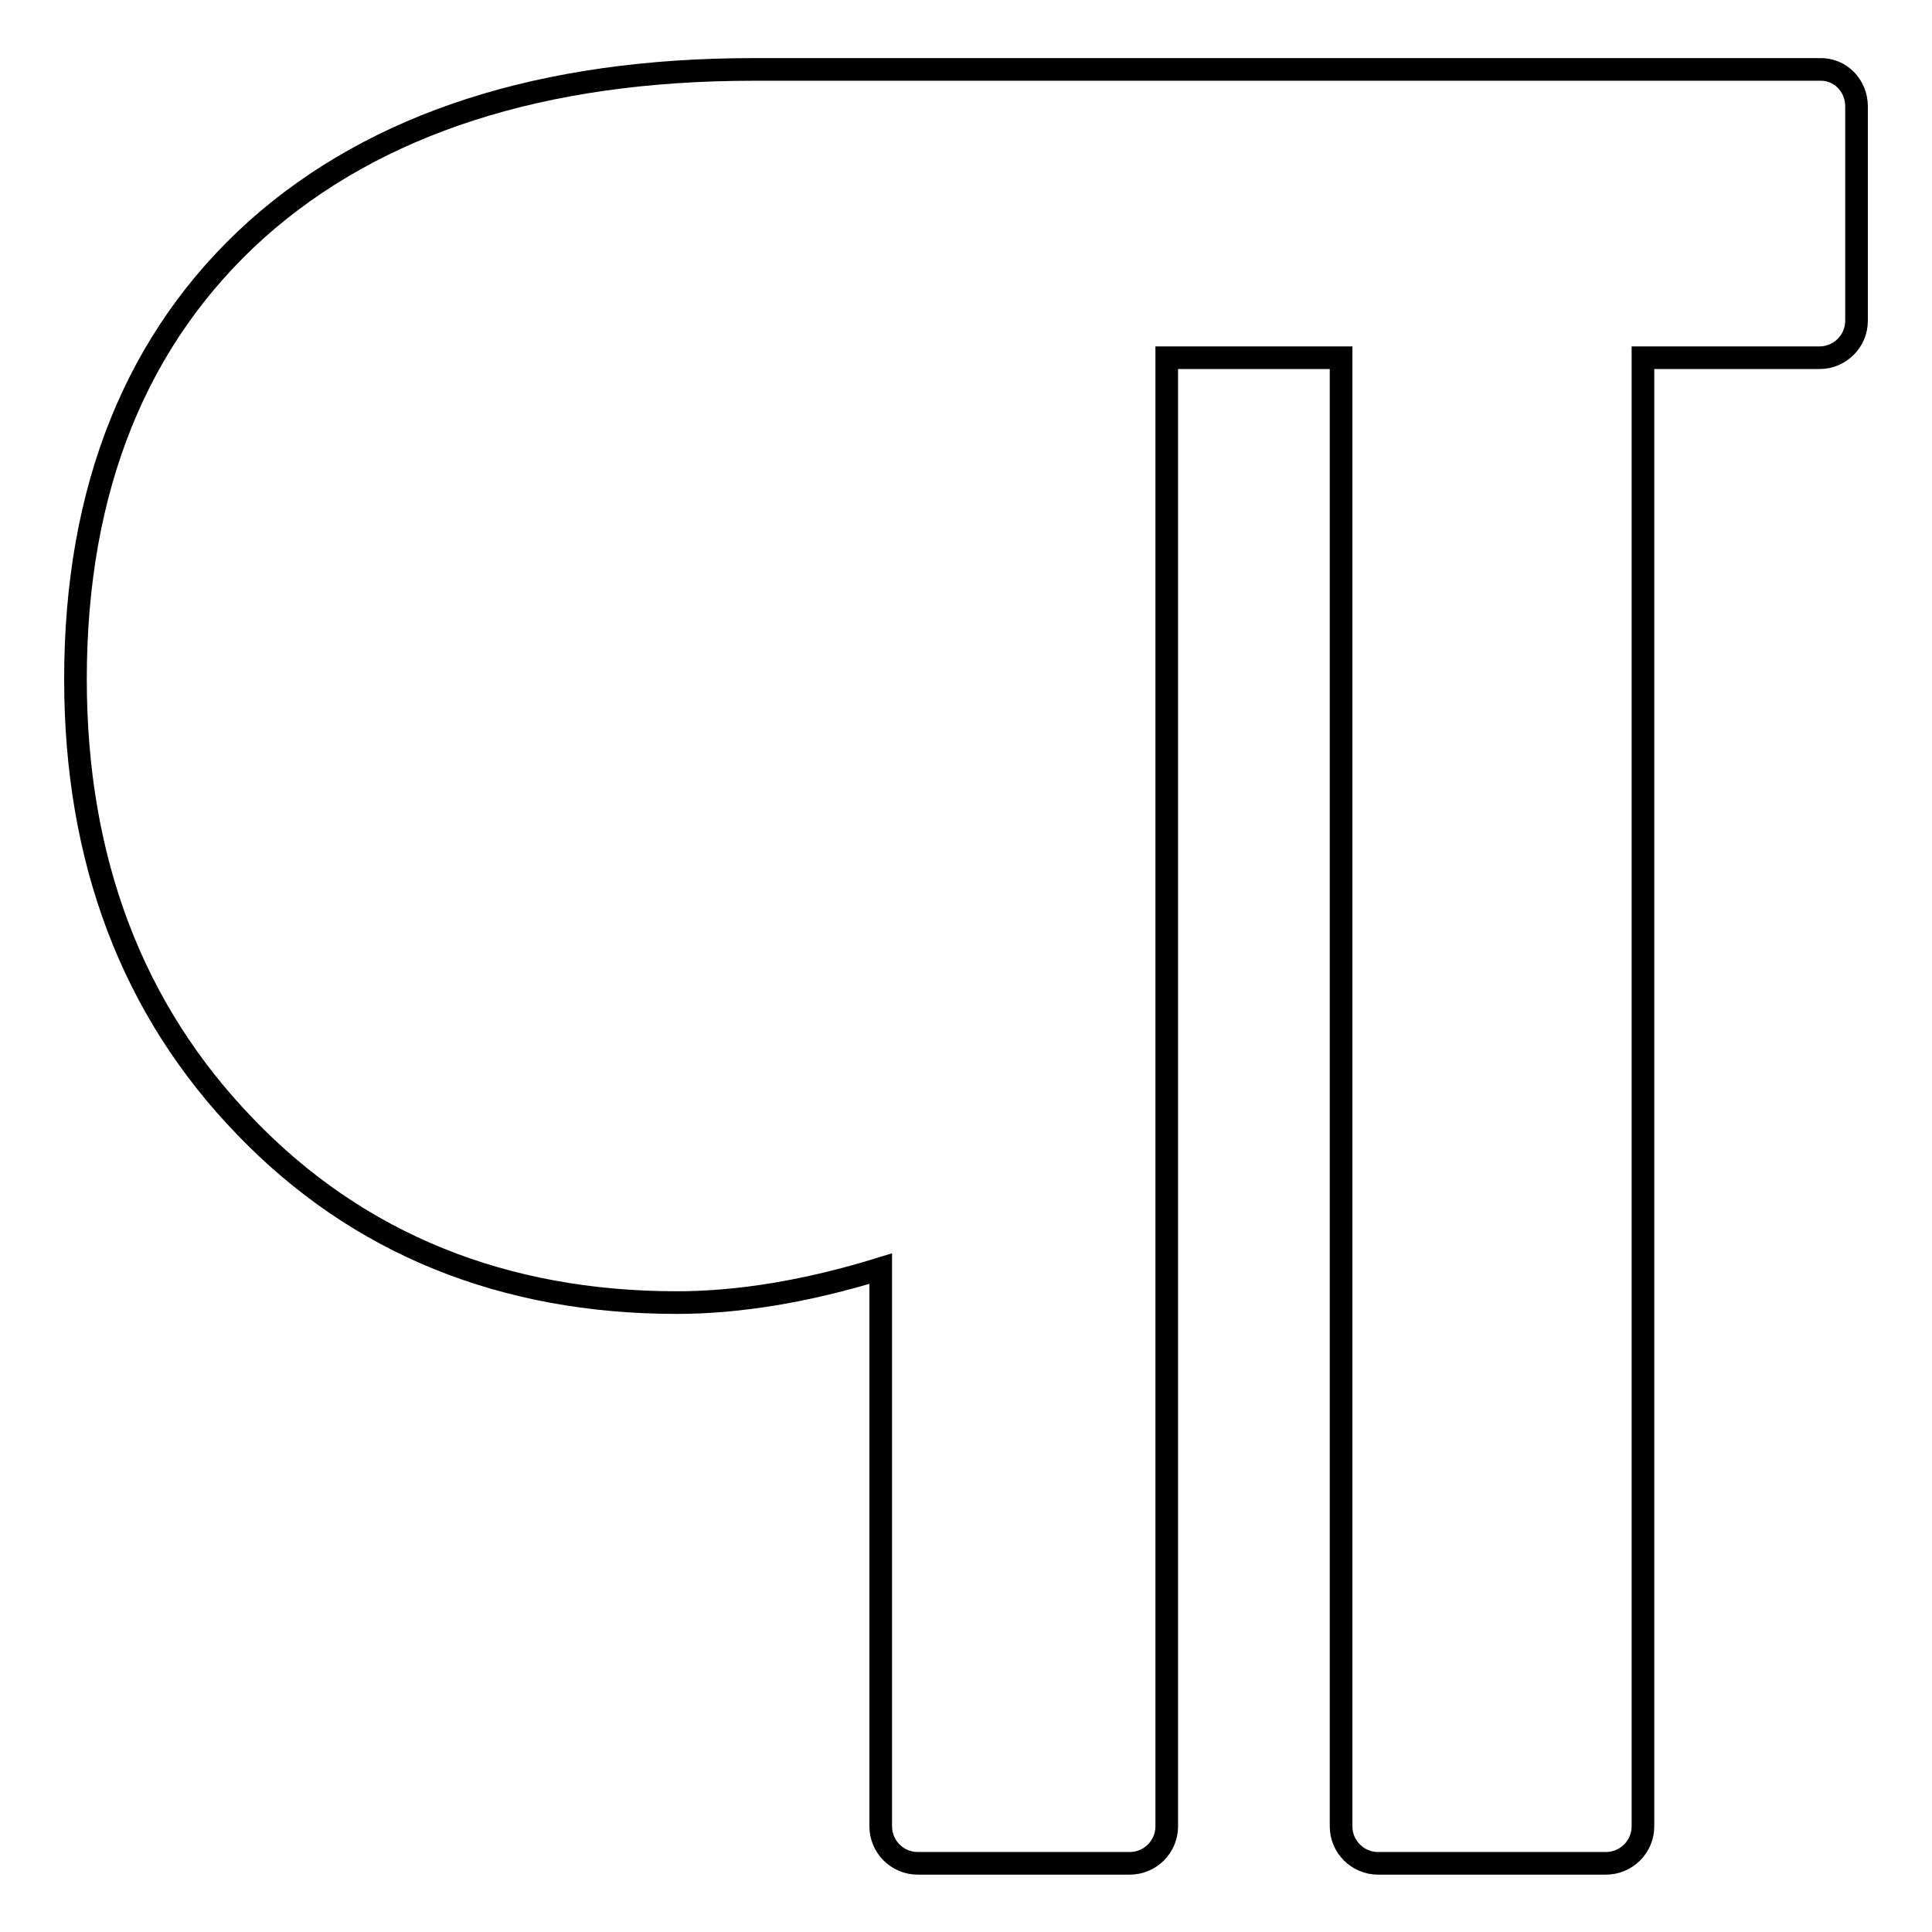
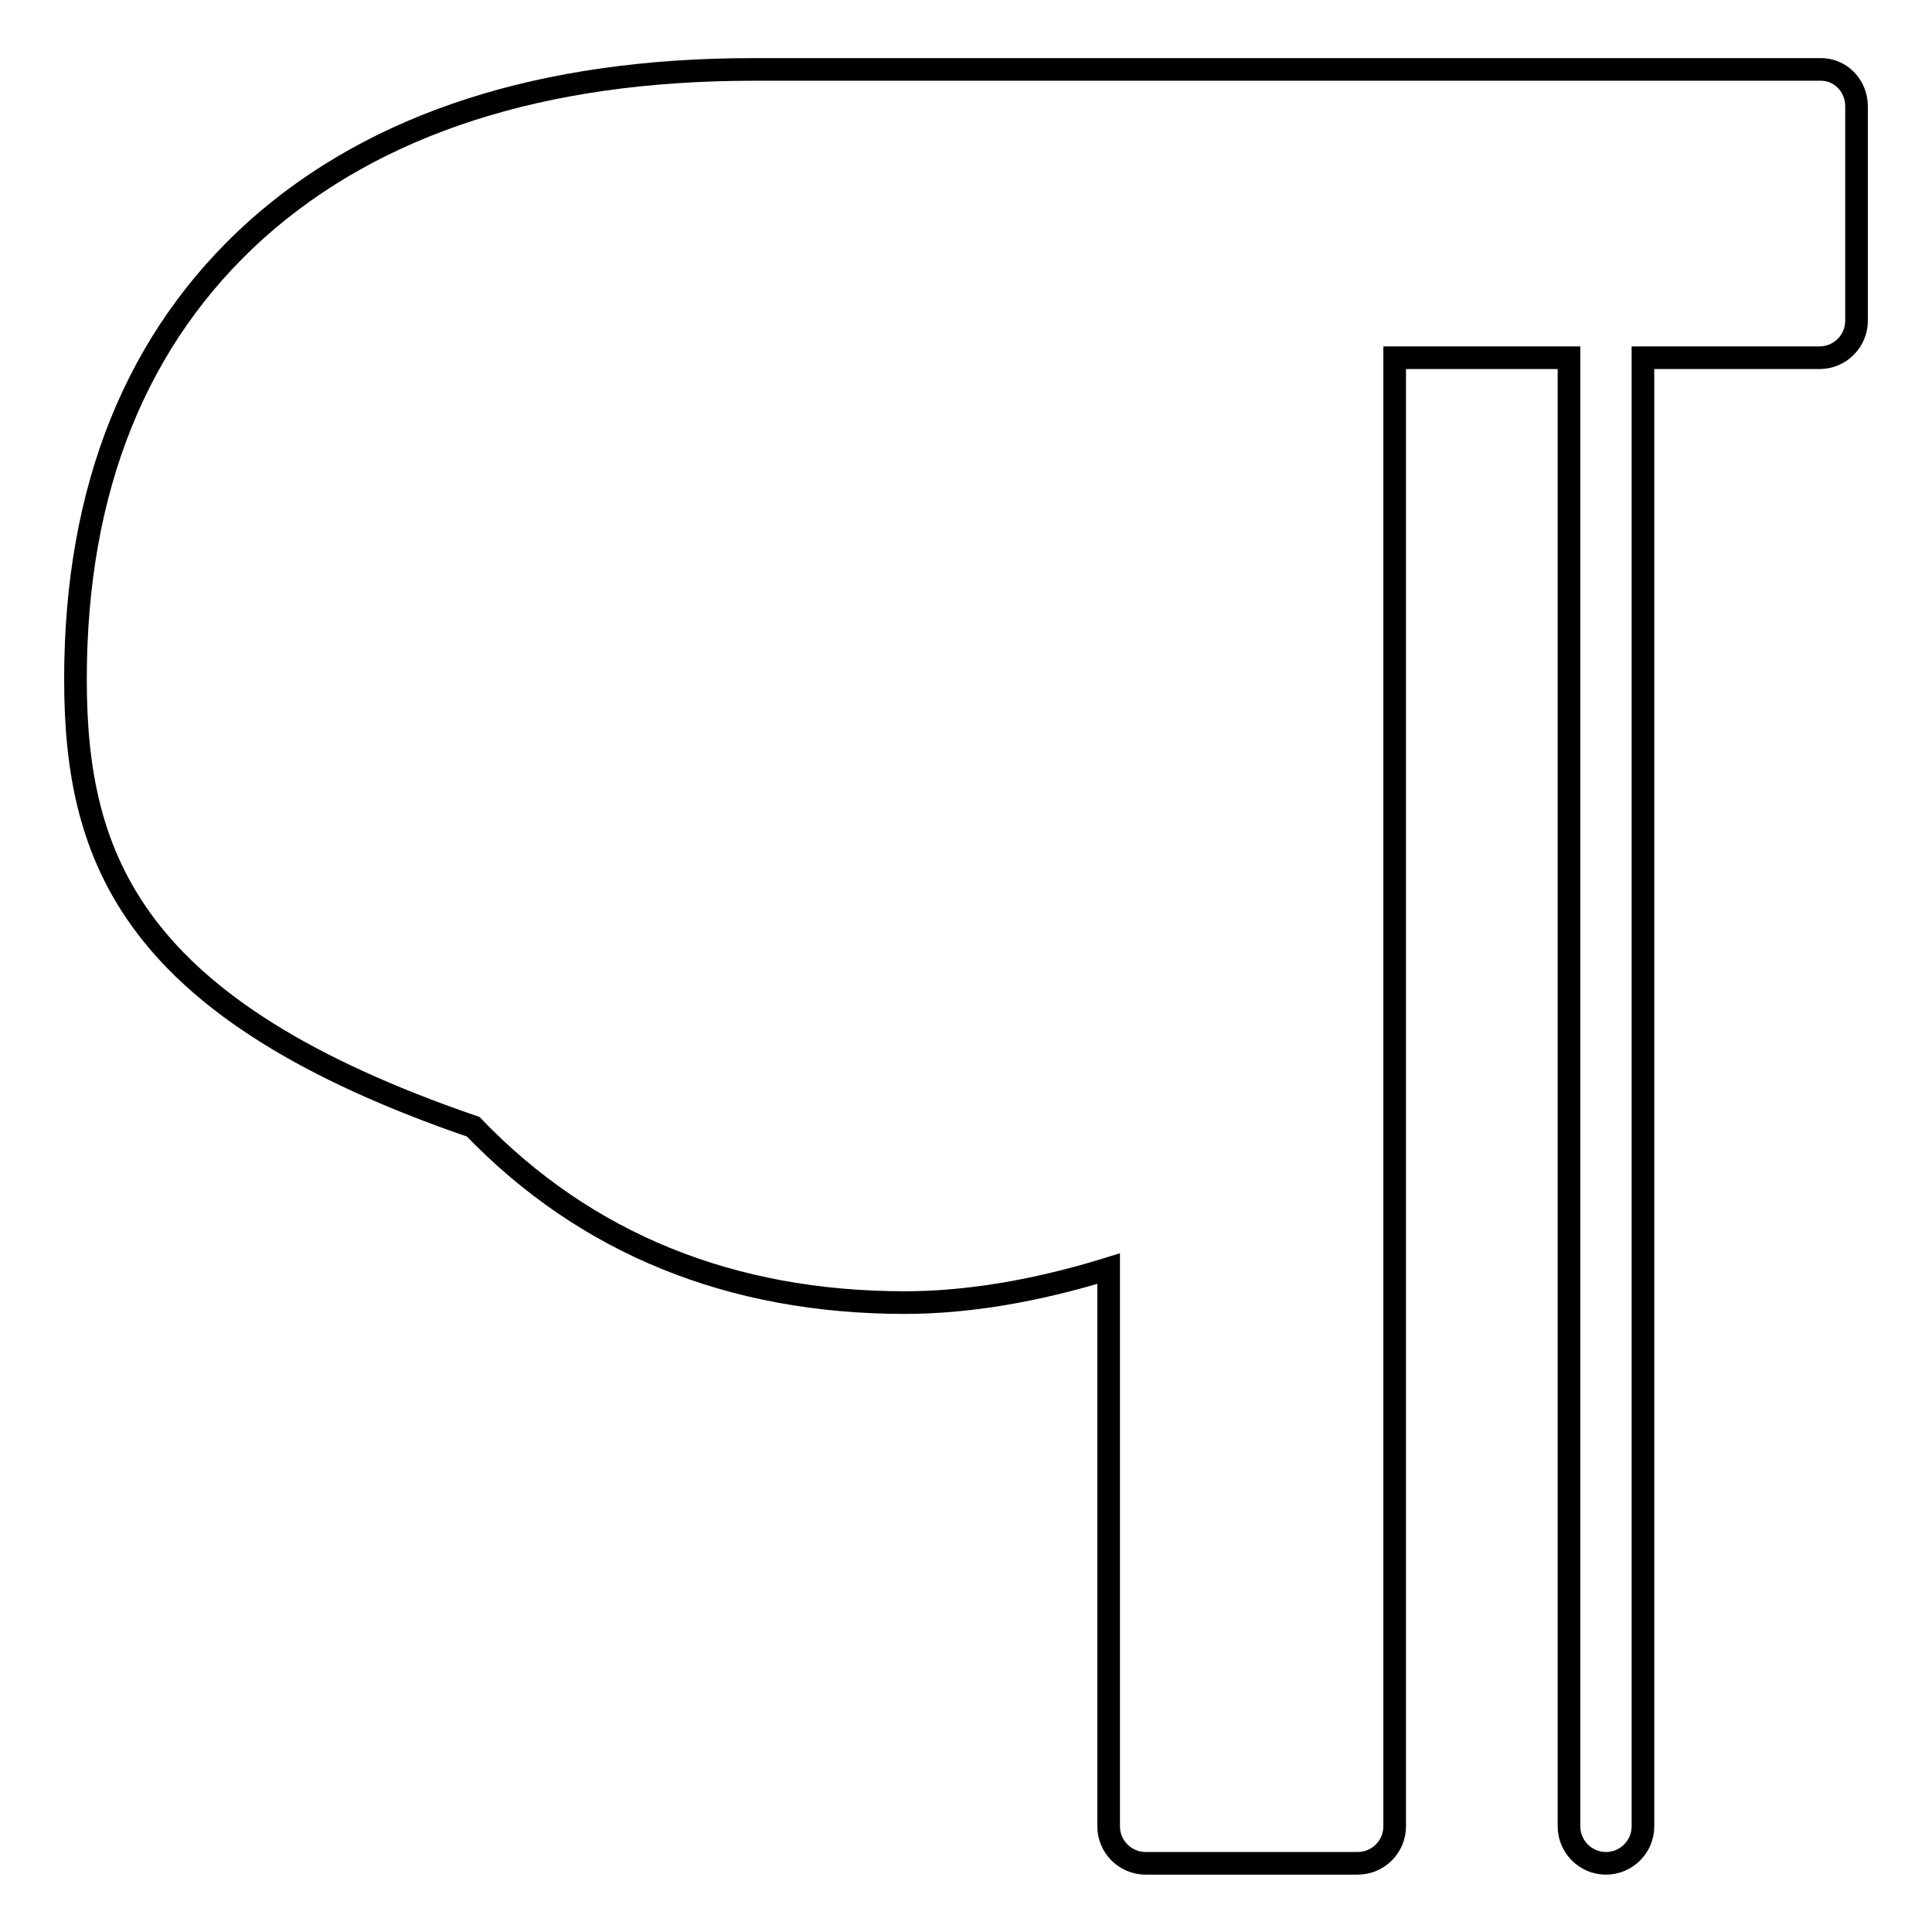
<svg xmlns="http://www.w3.org/2000/svg" version="1.1" x="0px" y="0px" viewBox="0 0 256 256" enable-background="new 0 0 256 256" xml:space="preserve">
  <g>
-     <path stroke-width="3" fill-opacity="0" stroke="#000000" d="M246,14.1v28.4c0,2.7-2.2,4.9-4.9,4.9h-23.4v194.6c0,2.7-2.2,4.9-4.9,4.9h-30.2c-2.7,0-4.9-2.2-4.9-4.9 V47.4h-23.1v194.6c0,2.7-2.2,4.9-4.9,4.9h-28.1c-2.7,0-4.9-2.2-4.9-4.9l0-73.9c-9.7,3-18.8,4.5-27,4.5c-23,0-42.3-7.8-57.2-23.3 C17.5,133.8,10,113.9,10,90c0-25.3,8.1-45.3,24-59.6C49.8,16.3,71.9,9.2,99.8,9.2h141.3C243.8,9.1,246,11.3,246,14.1z" />
+     <path stroke-width="3" fill-opacity="0" stroke="#000000" d="M246,14.1v28.4c0,2.7-2.2,4.9-4.9,4.9h-23.4v194.6c0,2.7-2.2,4.9-4.9,4.9c-2.7,0-4.9-2.2-4.9-4.9 V47.4h-23.1v194.6c0,2.7-2.2,4.9-4.9,4.9h-28.1c-2.7,0-4.9-2.2-4.9-4.9l0-73.9c-9.7,3-18.8,4.5-27,4.5c-23,0-42.3-7.8-57.2-23.3 C17.5,133.8,10,113.9,10,90c0-25.3,8.1-45.3,24-59.6C49.8,16.3,71.9,9.2,99.8,9.2h141.3C243.8,9.1,246,11.3,246,14.1z" />
  </g>
</svg>